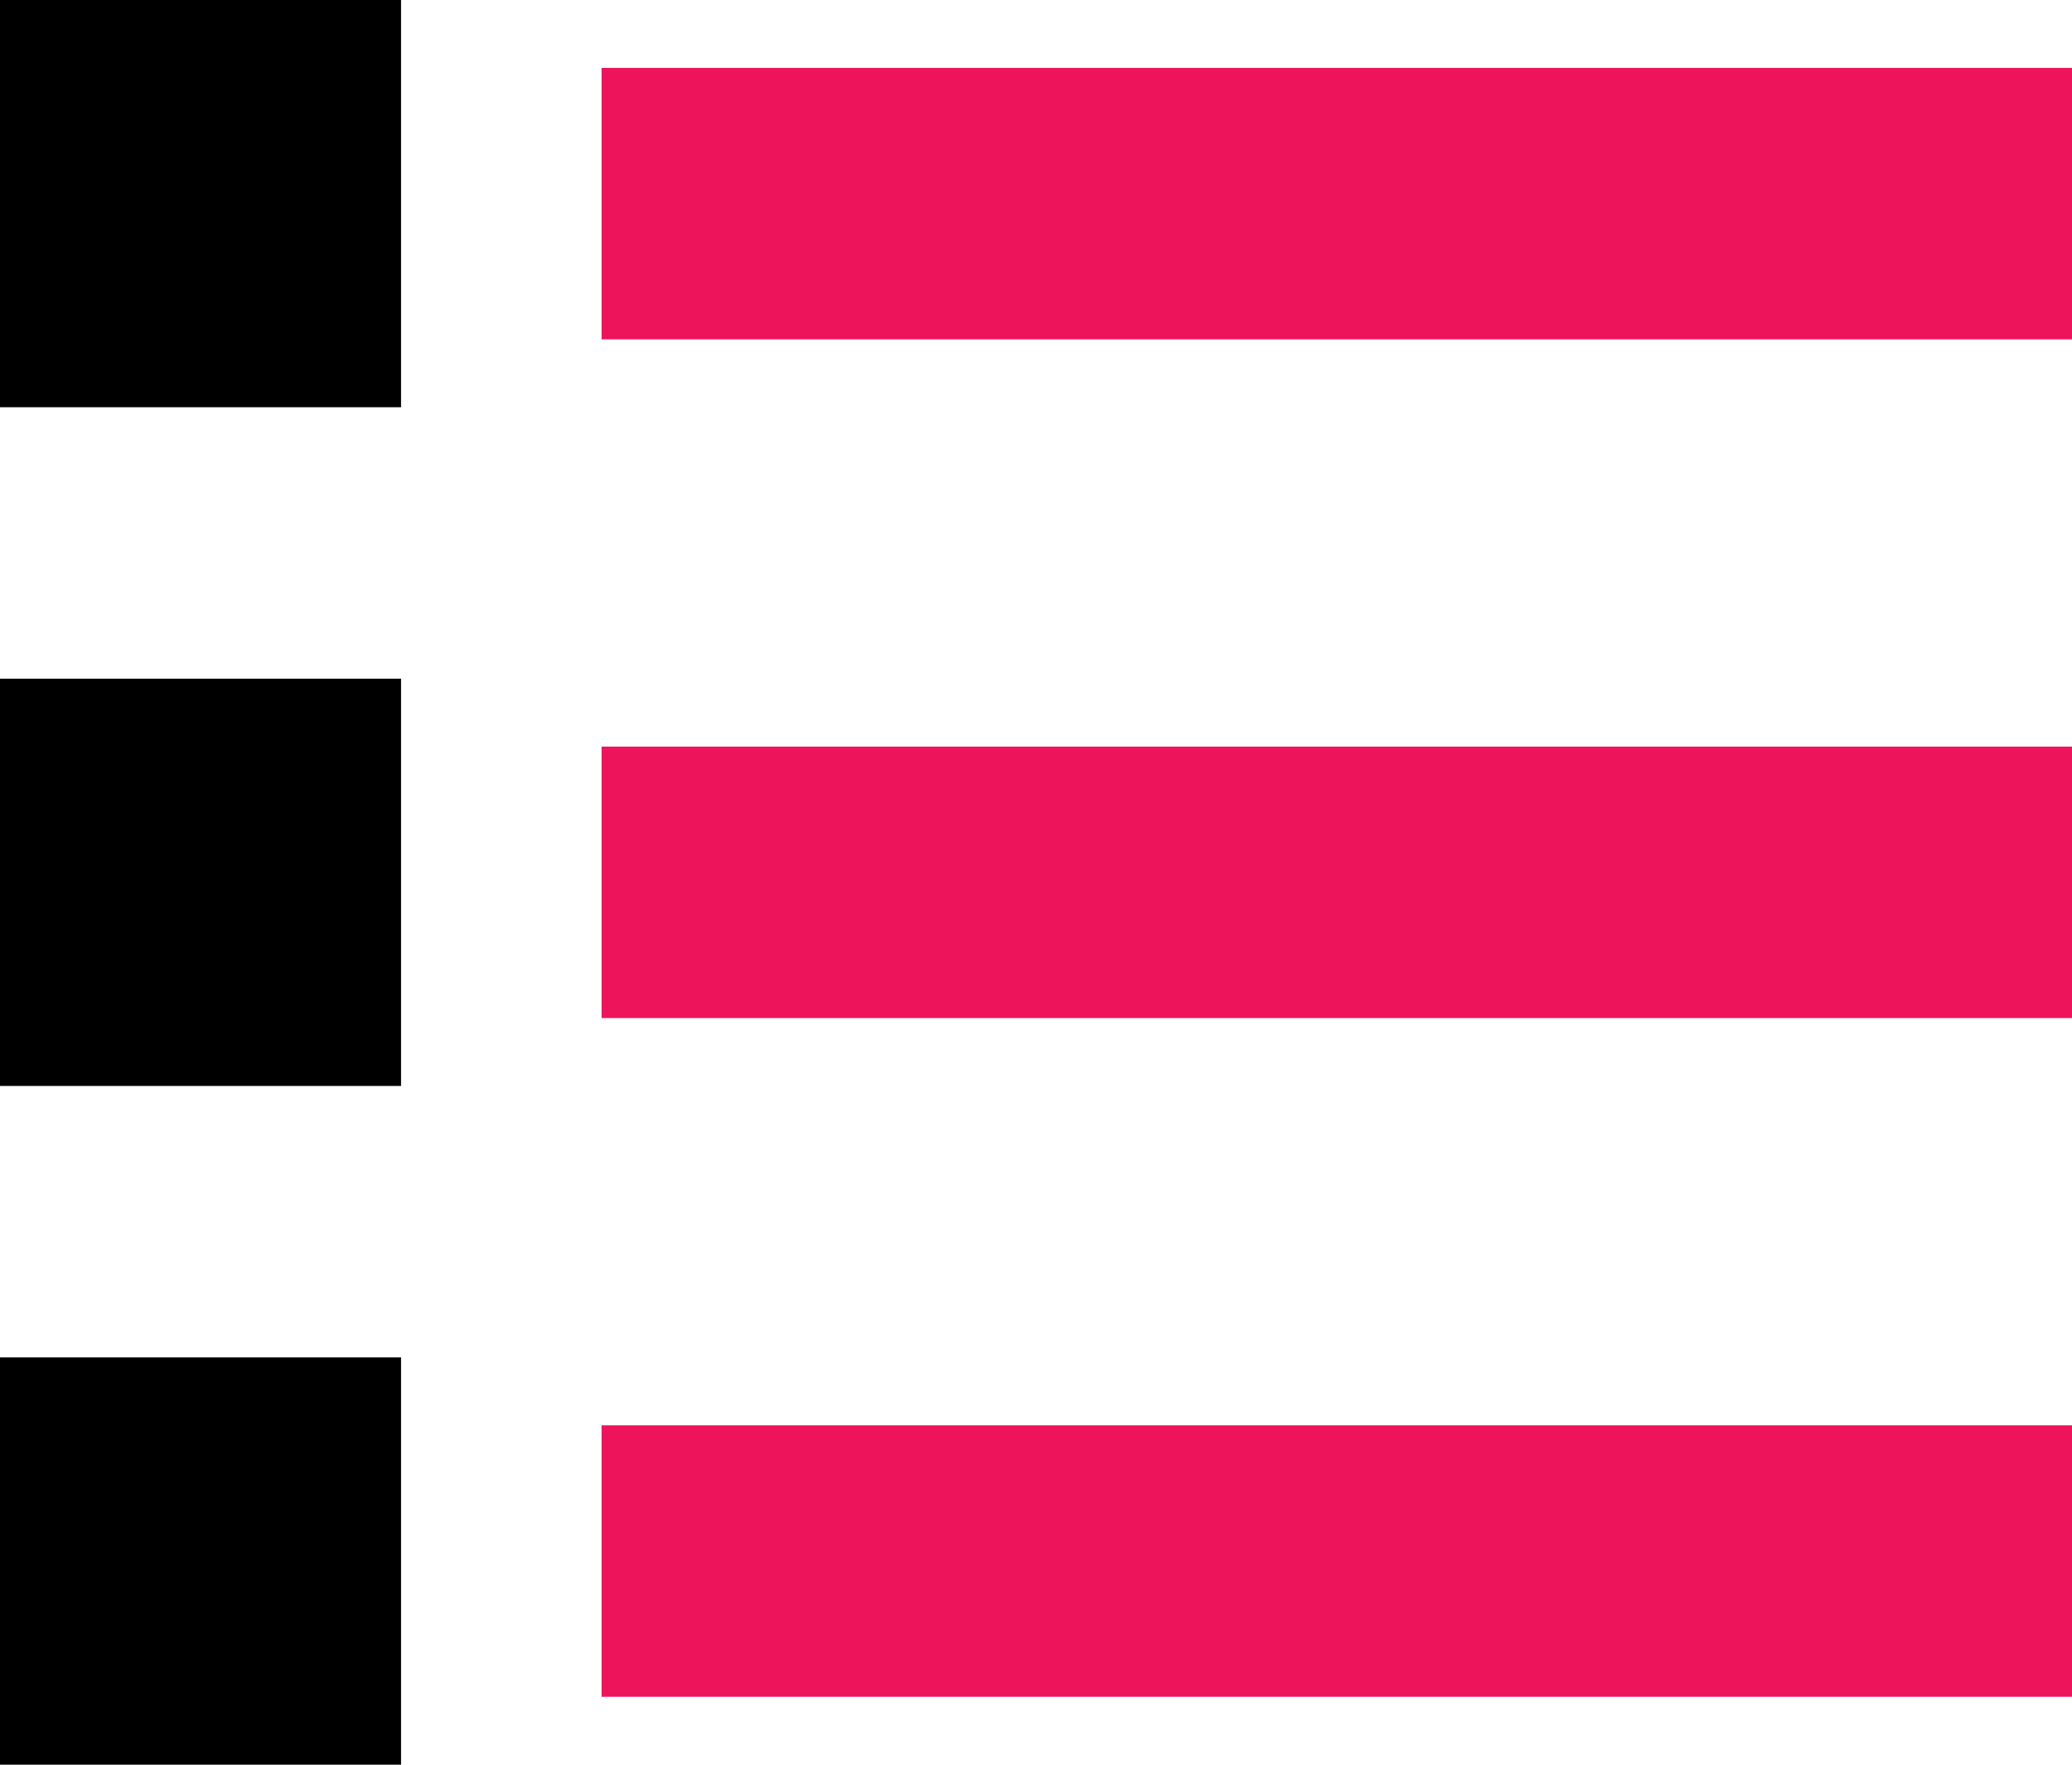
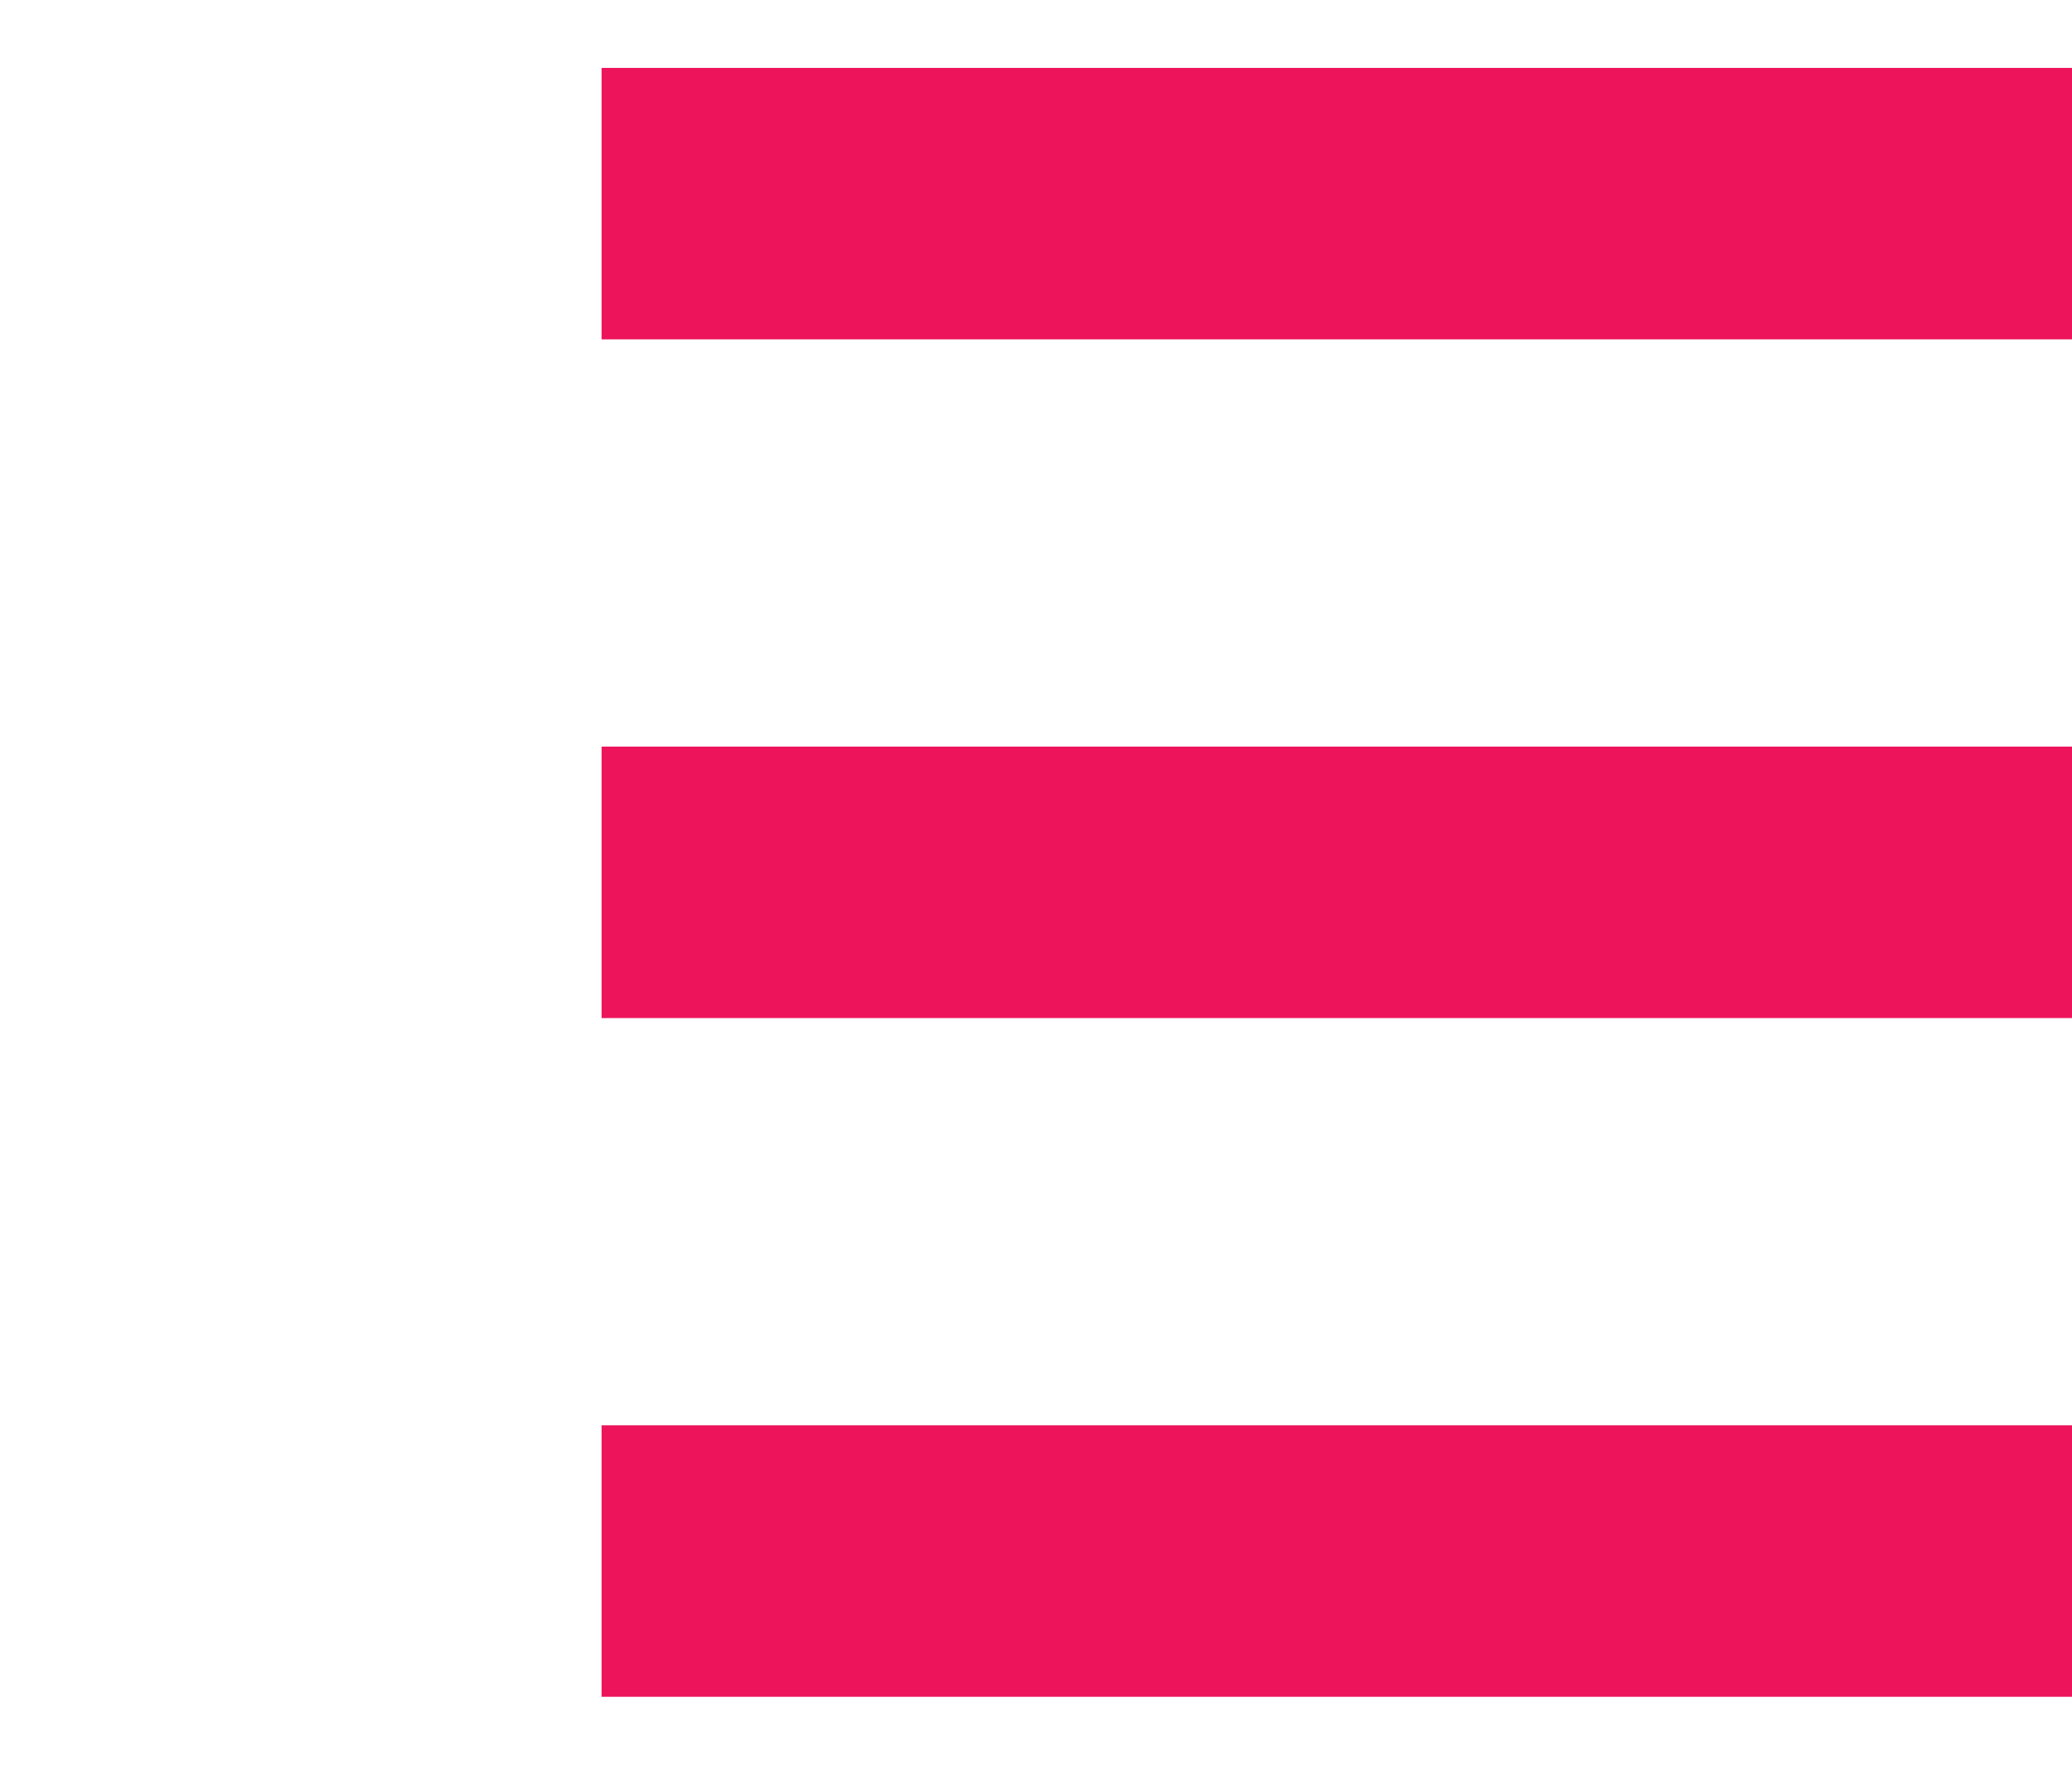
<svg xmlns="http://www.w3.org/2000/svg" width="27" height="23" viewBox="0 0 27 23" fill="none">
-   <path d="M5.226 0H0V5.308H5.226V0ZM0 8.846V14.154H5.226V8.846H0ZM5.226 17.692H0V23H5.226V17.692Z" fill="black" />
  <path d="M9.581 0.885H7.839V4.423H9.581H25.258H27V0.885H25.258H9.581ZM9.581 9.731H7.839V13.269H9.581H25.258H27V9.731H25.258H9.581ZM9.581 18.577H7.839V22.115H9.581H25.258H27V18.577H25.258H9.581Z" fill="#ED145B" />
</svg>